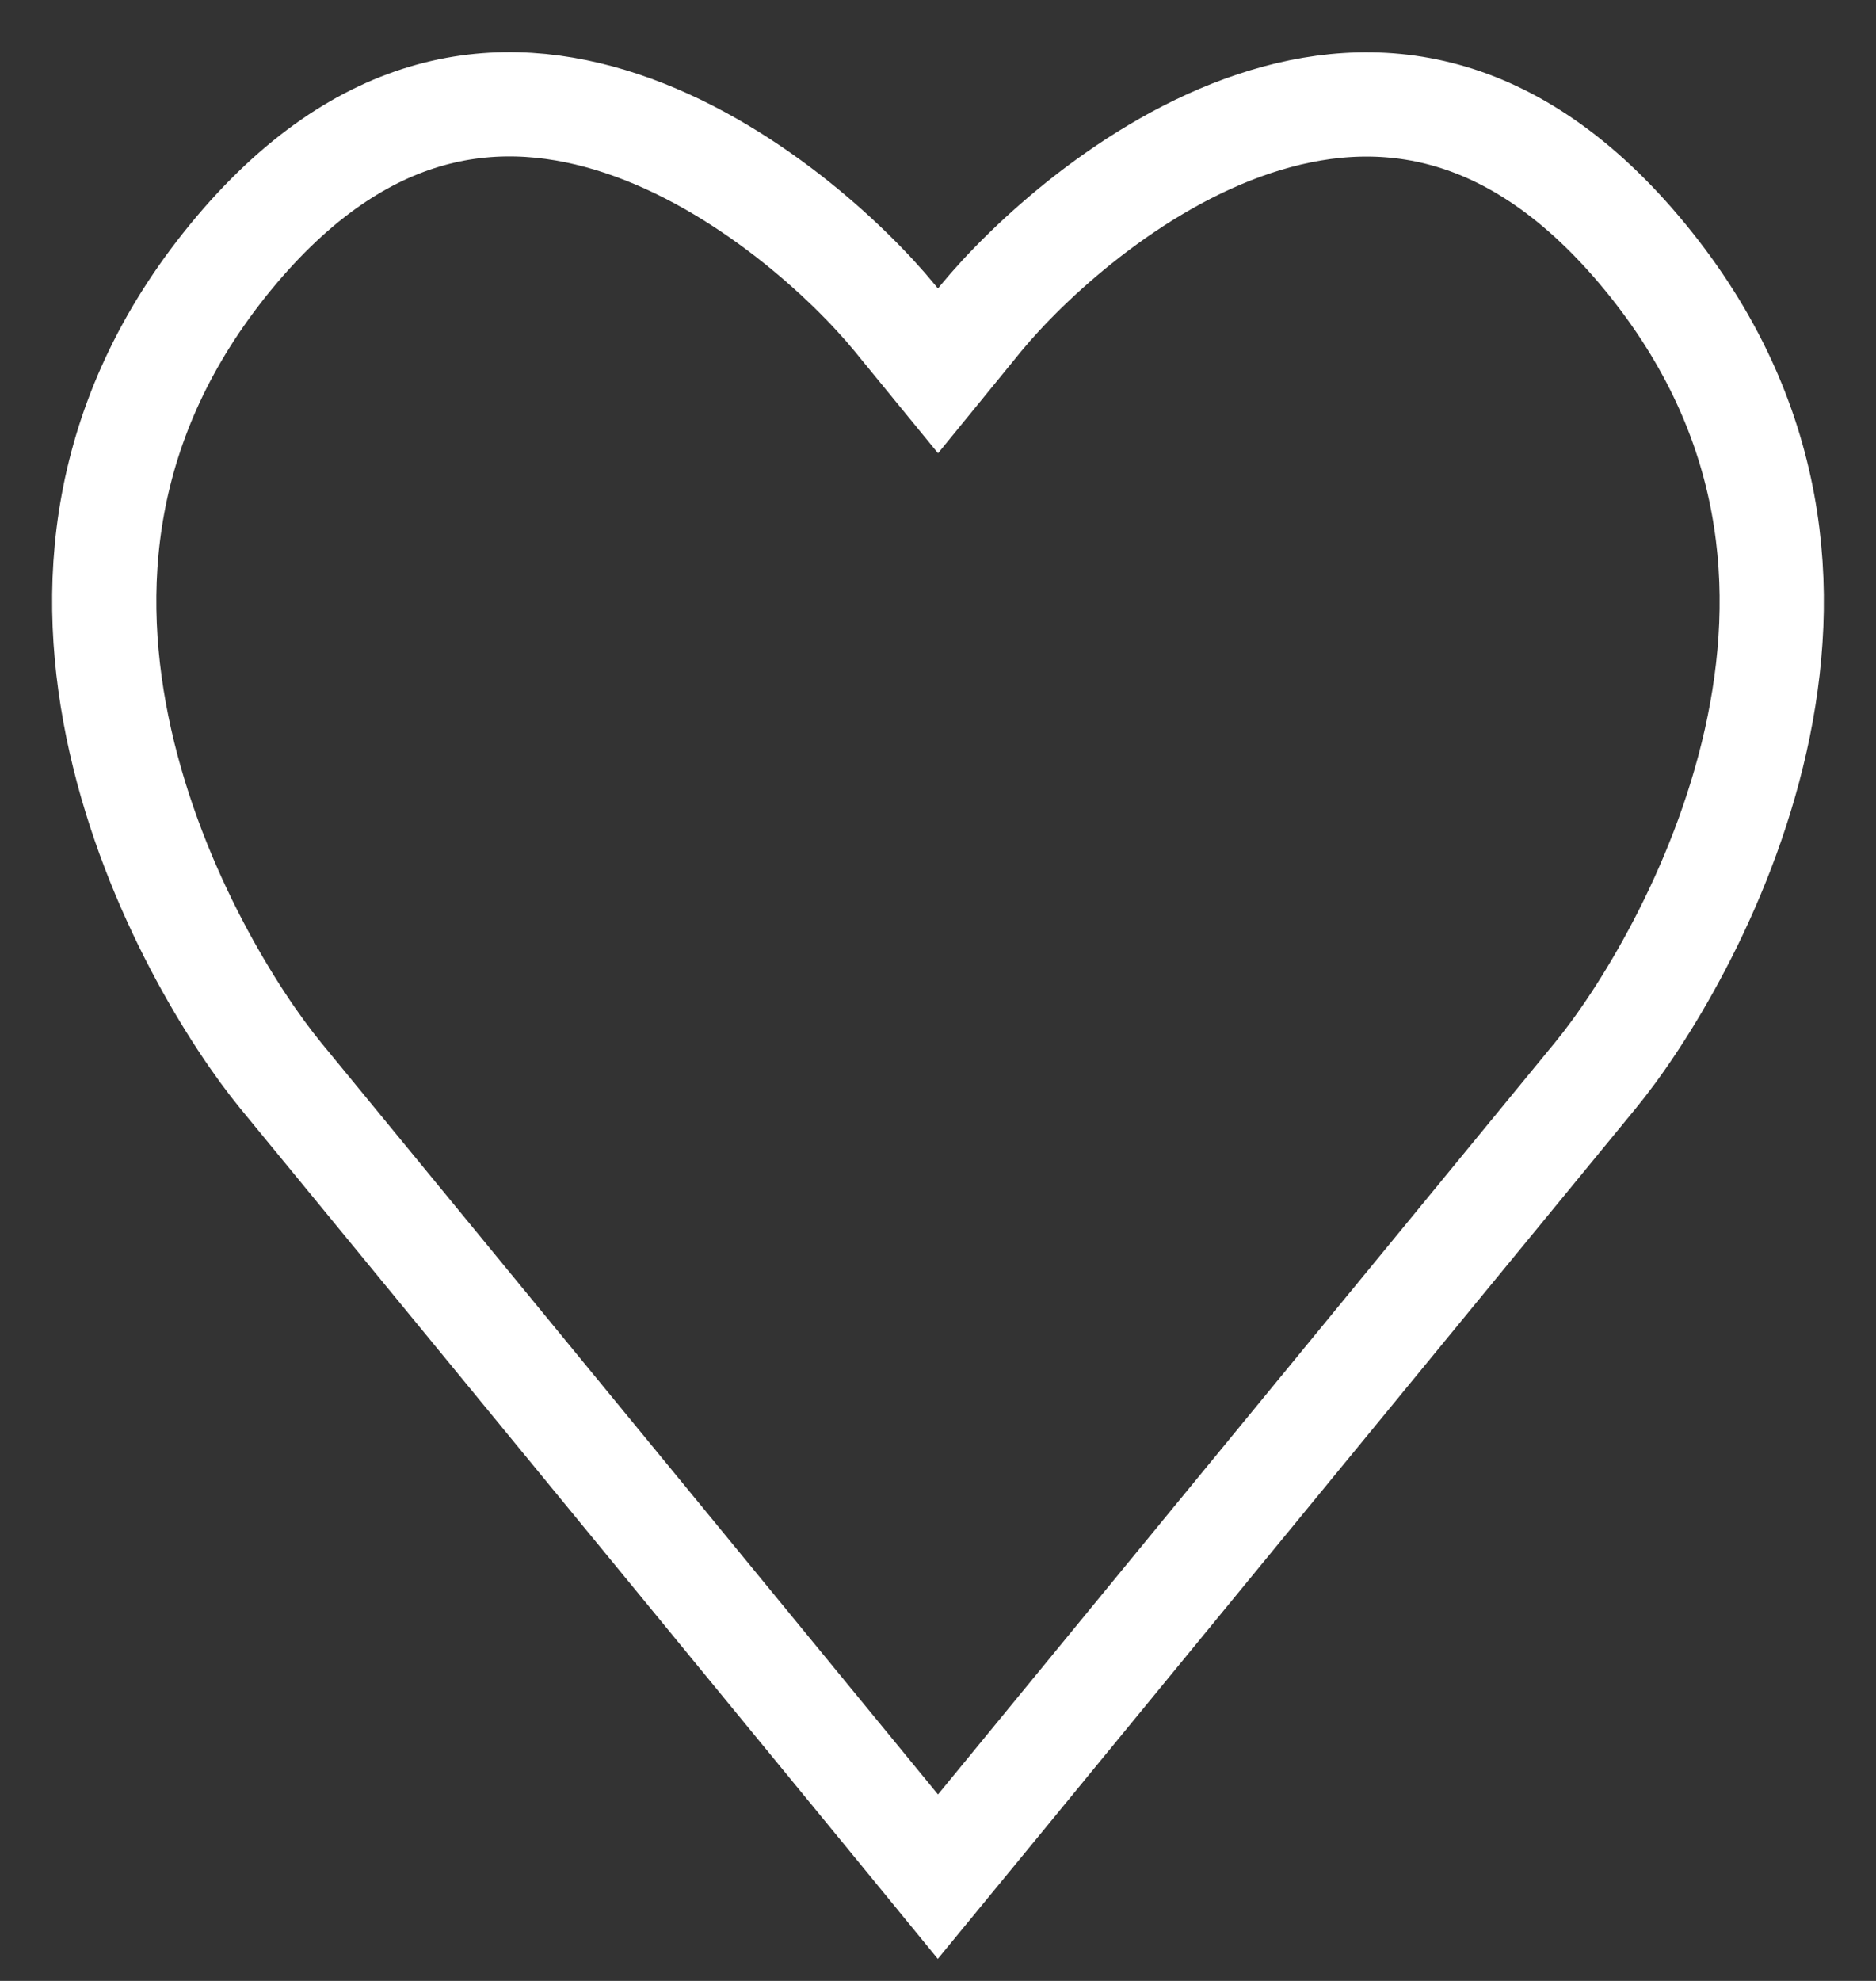
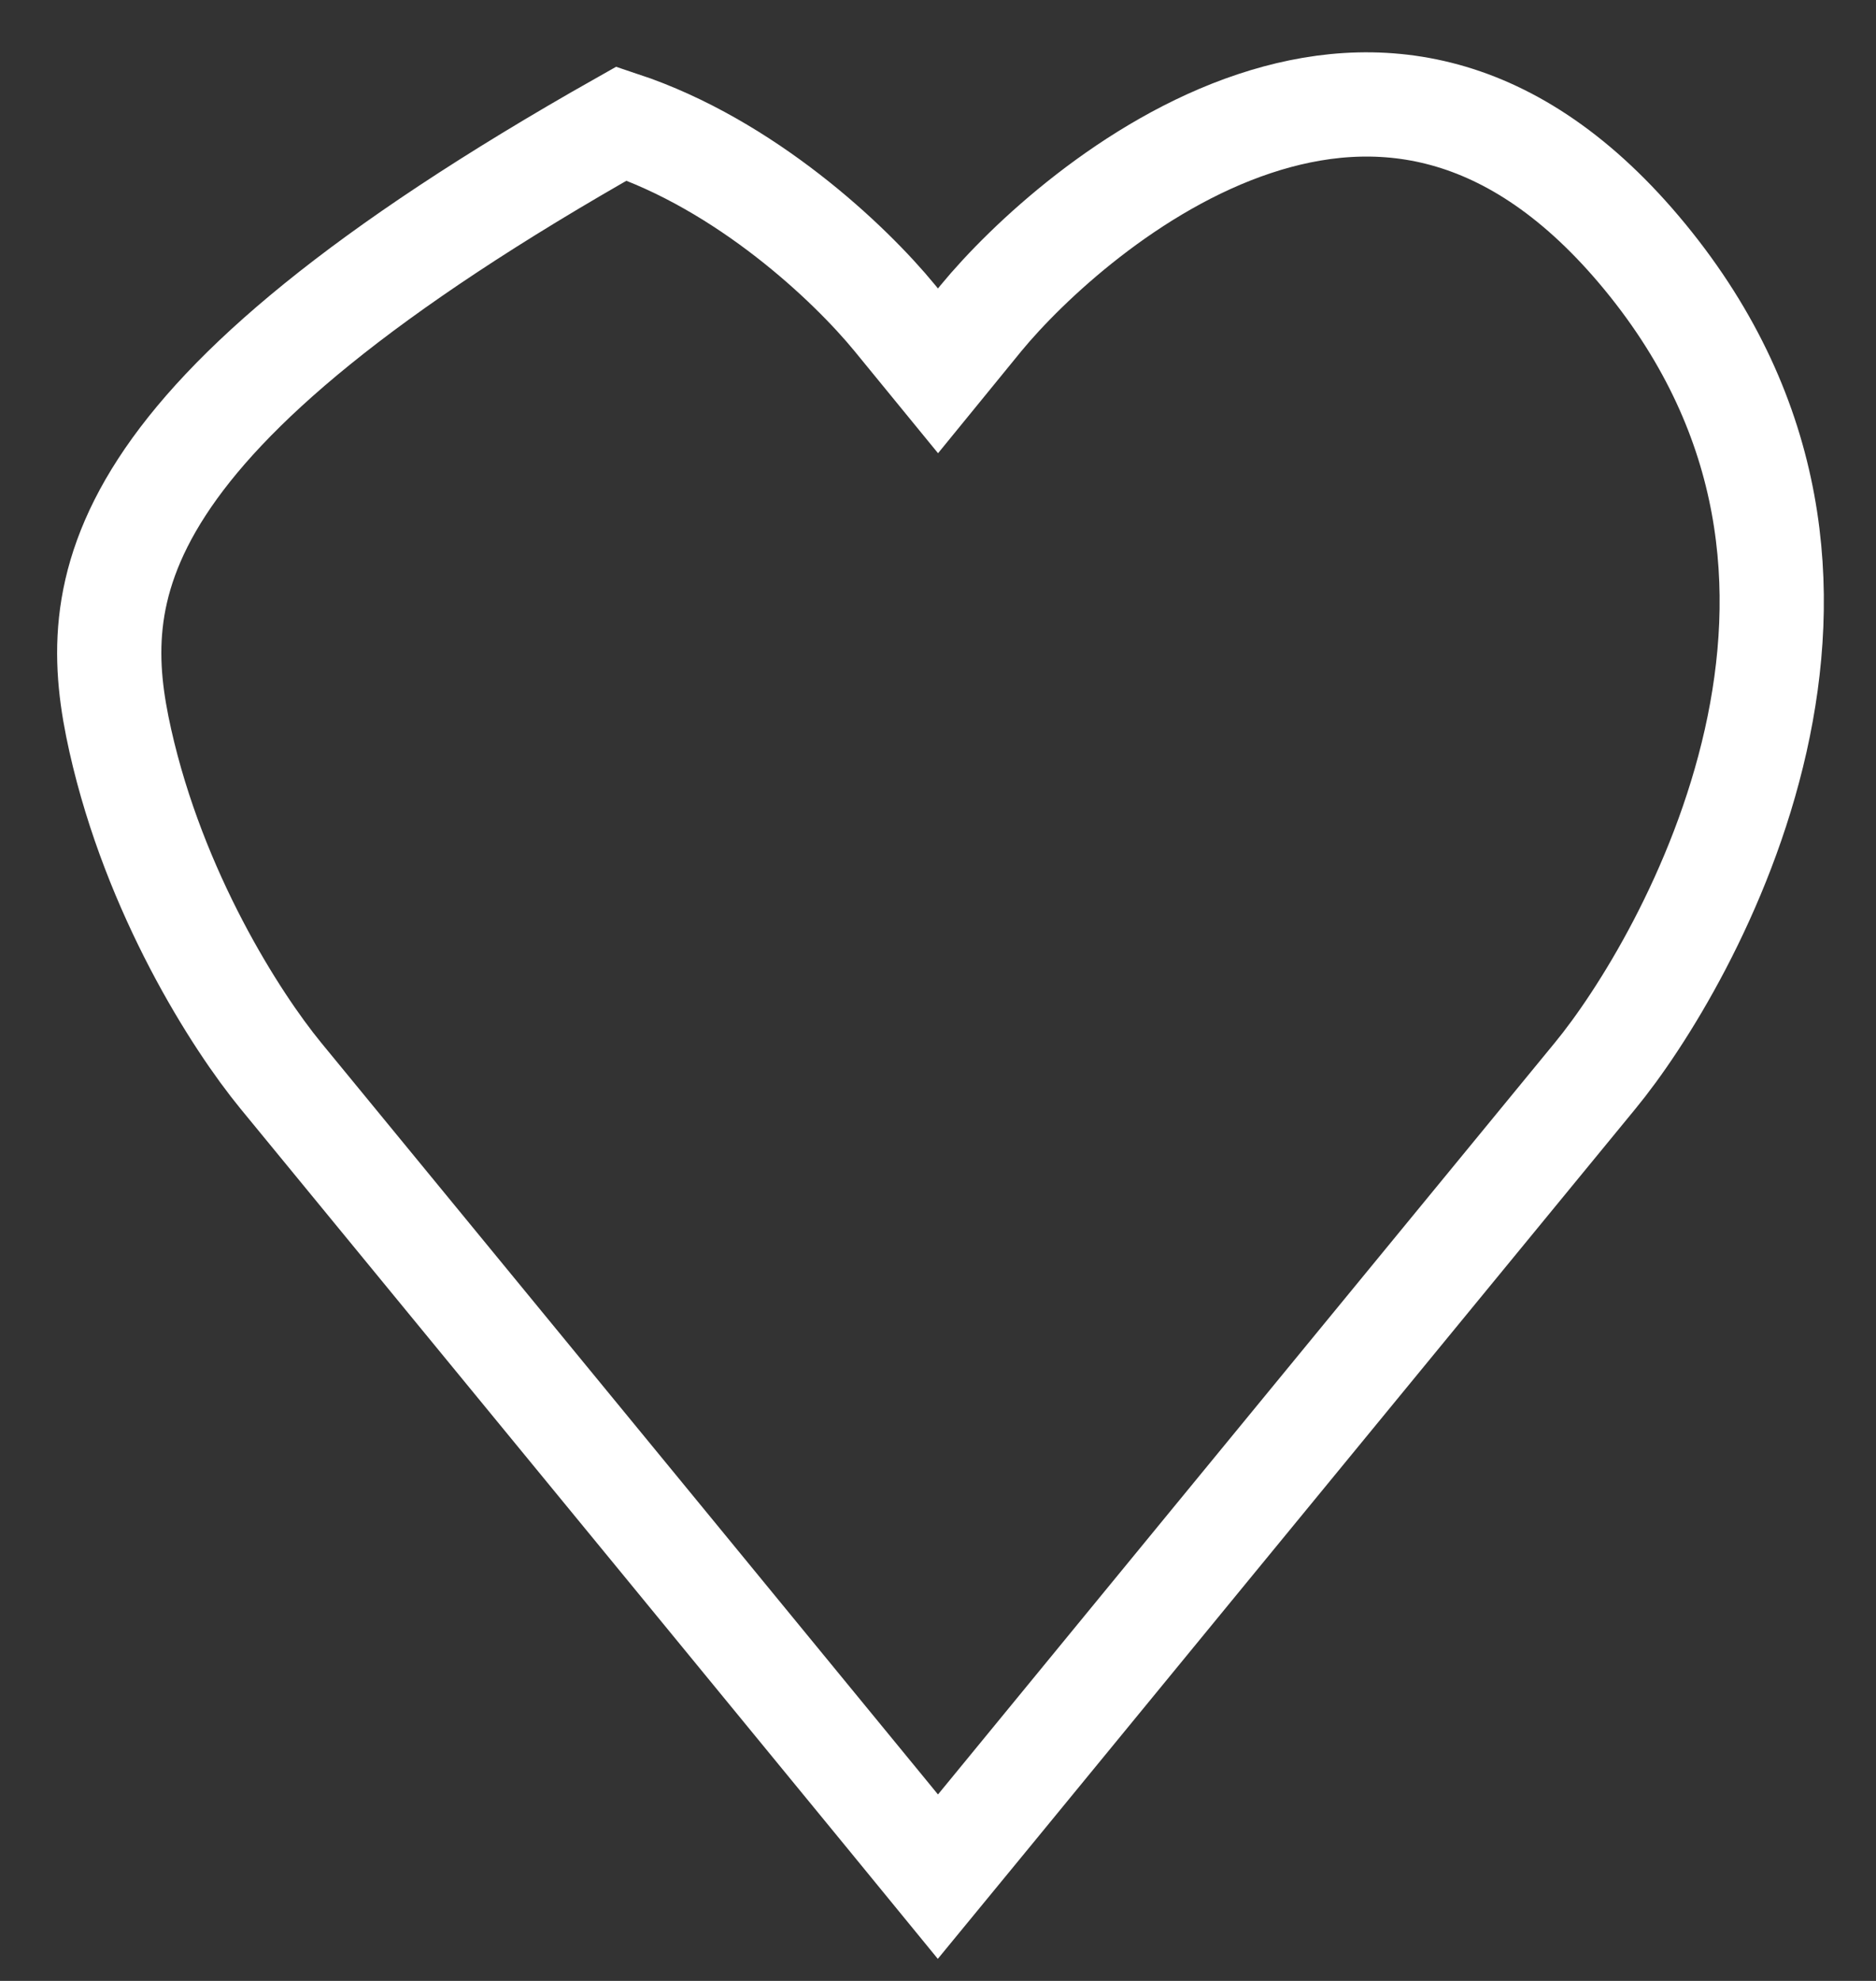
<svg xmlns="http://www.w3.org/2000/svg" width="18" height="19" viewBox="0 0 18 19" fill="none">
  <rect x="0" y="0" width="18" height="19" fill="#333333" stroke="none" />
-   <path d="M9 3.557L8.586 3.051C8.151 2.52 7.154 1.581 5.964 1.185C4.817 0.803 3.486 0.916 2.213 2.466C0.935 4.025 0.834 5.672 1.154 7.102C1.483 8.569 2.26 9.788 2.694 10.317L6.414 14.848L8.498 17.388L8.999 18L9.502 17.388L11.586 14.848L15.306 10.317C15.741 9.789 16.517 8.569 16.846 7.102C17.166 5.673 17.064 4.024 15.786 2.467C14.513 0.917 13.183 0.805 12.036 1.186C10.844 1.582 9.849 2.522 9.413 3.051L9 3.557Z" stroke="white" />
+   <path d="M9 3.557L8.586 3.051C8.151 2.52 7.154 1.581 5.964 1.185C0.935 4.025 0.834 5.672 1.154 7.102C1.483 8.569 2.26 9.788 2.694 10.317L6.414 14.848L8.498 17.388L8.999 18L9.502 17.388L11.586 14.848L15.306 10.317C15.741 9.789 16.517 8.569 16.846 7.102C17.166 5.673 17.064 4.024 15.786 2.467C14.513 0.917 13.183 0.805 12.036 1.186C10.844 1.582 9.849 2.522 9.413 3.051L9 3.557Z" stroke="white" />
</svg>